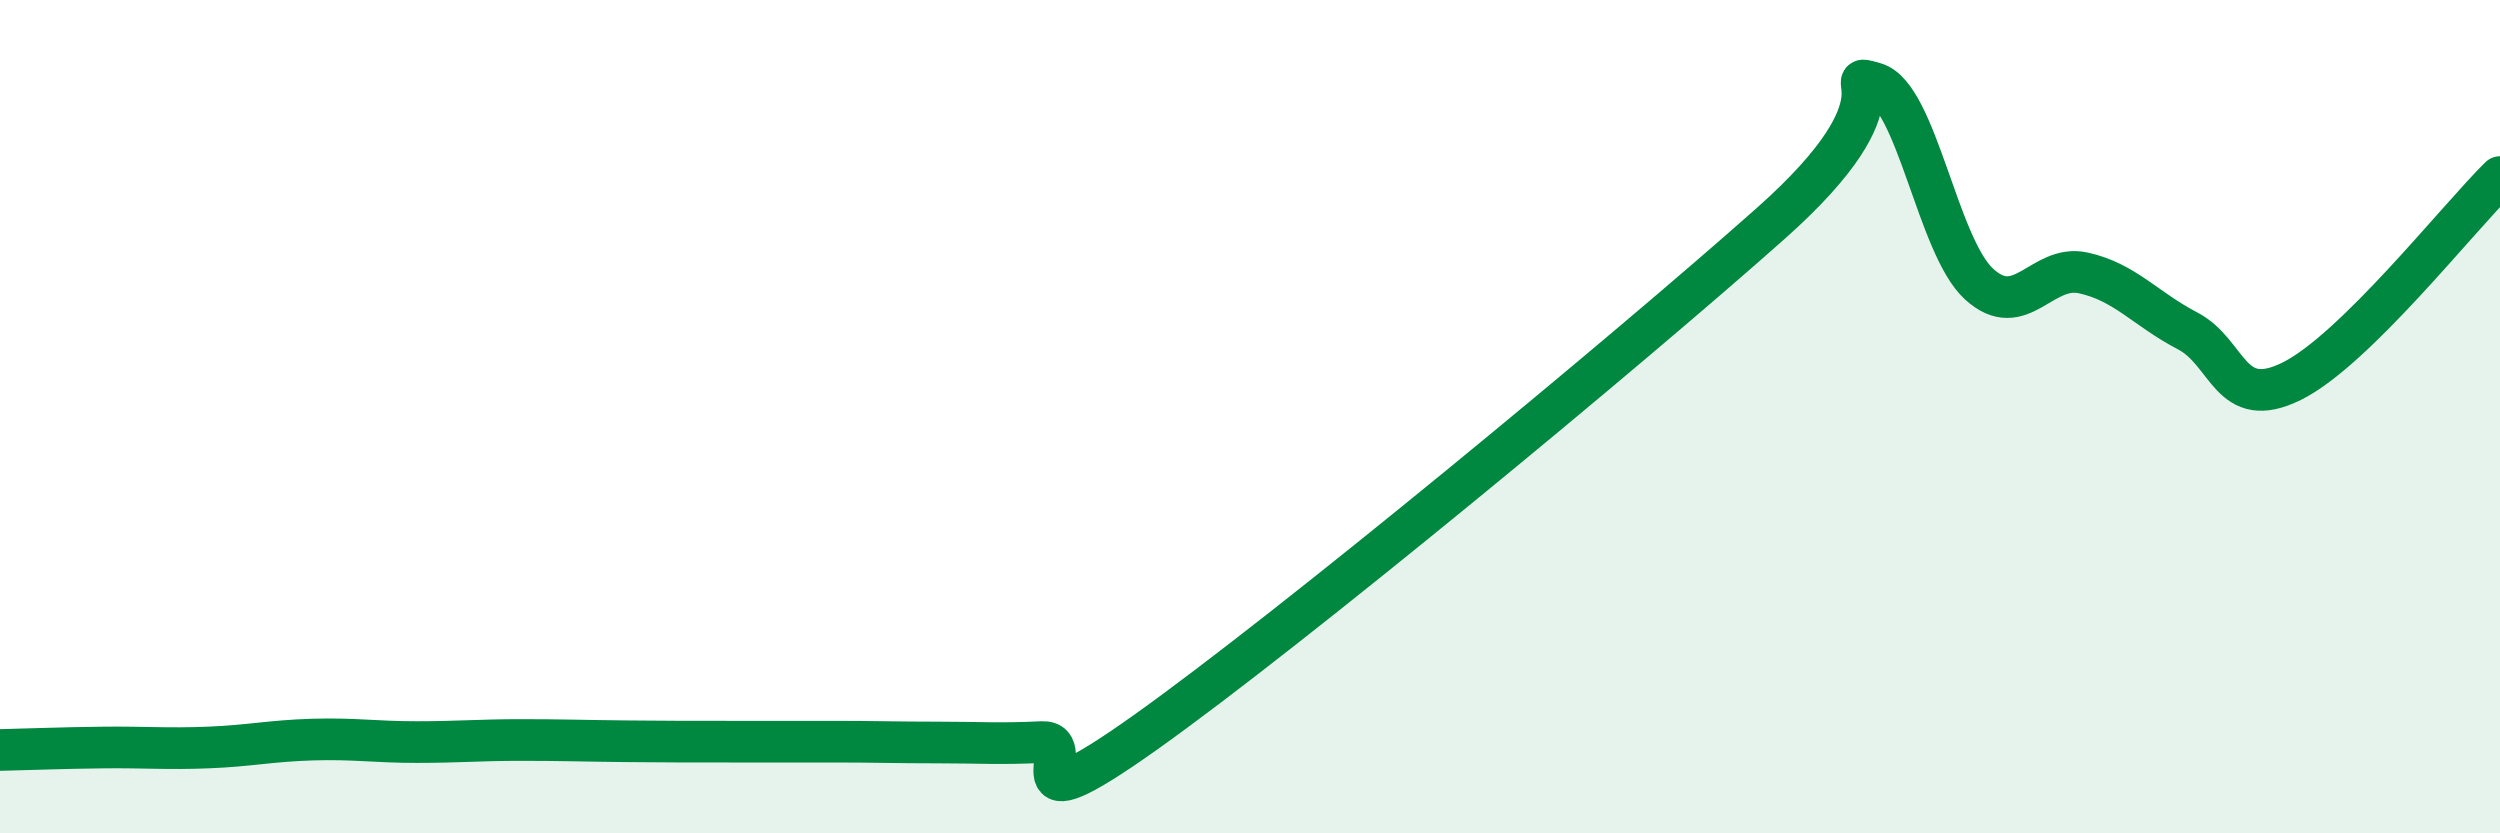
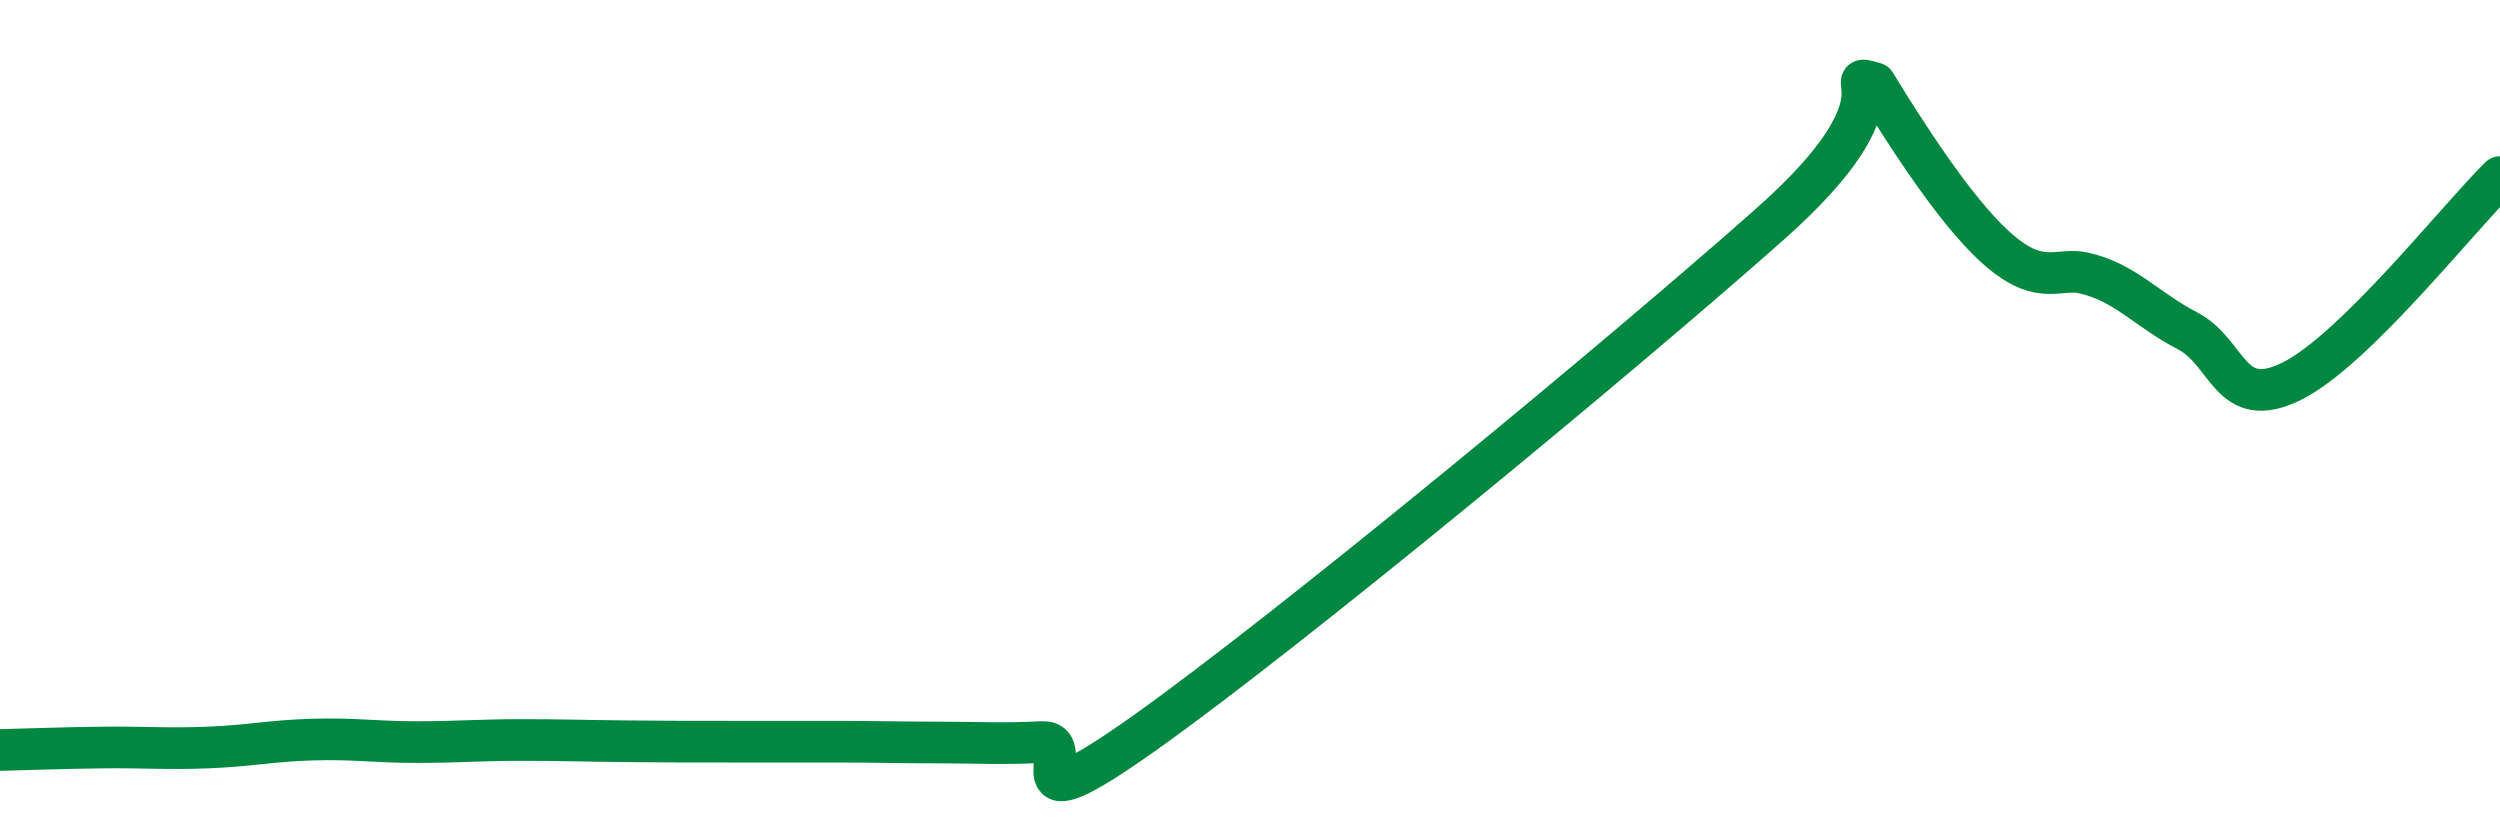
<svg xmlns="http://www.w3.org/2000/svg" width="60" height="20" viewBox="0 0 60 20">
-   <path d="M 0,18 C 0.5,17.99 1.5,17.95 2.5,17.94 C 3.5,17.93 4,17.98 5,17.94 C 6,17.9 6.5,17.78 7.5,17.75 C 8.5,17.72 9,17.81 10,17.81 C 11,17.81 11.5,17.76 12.5,17.76 C 13.5,17.76 14,17.78 15,17.79 C 16,17.8 16.5,17.8 17.5,17.8 C 18.5,17.8 19,17.8 20,17.8 C 21,17.8 21.5,17.82 22.5,17.82 C 23.5,17.82 24,17.86 25,17.81 C 26,17.76 24,20.06 27.5,17.57 C 31,15.08 39,8.47 42.5,5.36 C 46,2.25 44,1.71 45,2 C 46,2.29 46.5,5.91 47.5,6.82 C 48.5,7.73 49,6.33 50,6.55 C 51,6.77 51.5,7.42 52.5,7.94 C 53.5,8.46 53.5,9.89 55,9.15 C 56.5,8.41 59,5.23 60,4.25L60 20L0 20Z" fill="#008740" opacity="0.1" stroke-linecap="round" stroke-linejoin="round" />
-   <path d="M 0,18 C 0.5,17.99 1.5,17.95 2.5,17.94 C 3.5,17.93 4,17.98 5,17.94 C 6,17.9 6.5,17.78 7.5,17.75 C 8.5,17.72 9,17.81 10,17.81 C 11,17.81 11.5,17.76 12.5,17.76 C 13.5,17.76 14,17.78 15,17.79 C 16,17.8 16.5,17.8 17.5,17.8 C 18.5,17.8 19,17.8 20,17.8 C 21,17.8 21.5,17.82 22.5,17.82 C 23.5,17.82 24,17.86 25,17.81 C 26,17.76 24,20.06 27.5,17.57 C 31,15.08 39,8.47 42.5,5.36 C 46,2.25 44,1.71 45,2 C 46,2.29 46.5,5.91 47.5,6.82 C 48.5,7.73 49,6.33 50,6.55 C 51,6.77 51.5,7.42 52.5,7.94 C 53.5,8.46 53.5,9.89 55,9.15 C 56.5,8.41 59,5.23 60,4.25" stroke="#008740" stroke-width="1" fill="none" stroke-linecap="round" stroke-linejoin="round" />
+   <path d="M 0,18 C 0.5,17.99 1.5,17.95 2.5,17.94 C 3.5,17.93 4,17.98 5,17.94 C 6,17.9 6.5,17.78 7.5,17.75 C 8.5,17.72 9,17.81 10,17.81 C 11,17.81 11.5,17.76 12.5,17.76 C 13.5,17.76 14,17.78 15,17.79 C 16,17.8 16.5,17.8 17.5,17.8 C 18.5,17.8 19,17.8 20,17.8 C 21,17.8 21.5,17.82 22.5,17.82 C 23.5,17.82 24,17.86 25,17.81 C 26,17.76 24,20.06 27.5,17.57 C 31,15.08 39,8.47 42.5,5.36 C 46,2.25 44,1.71 45,2 C 48.5,7.73 49,6.33 50,6.55 C 51,6.77 51.5,7.42 52.5,7.94 C 53.5,8.46 53.5,9.89 55,9.15 C 56.5,8.41 59,5.23 60,4.25" stroke="#008740" stroke-width="1" fill="none" stroke-linecap="round" stroke-linejoin="round" />
</svg>